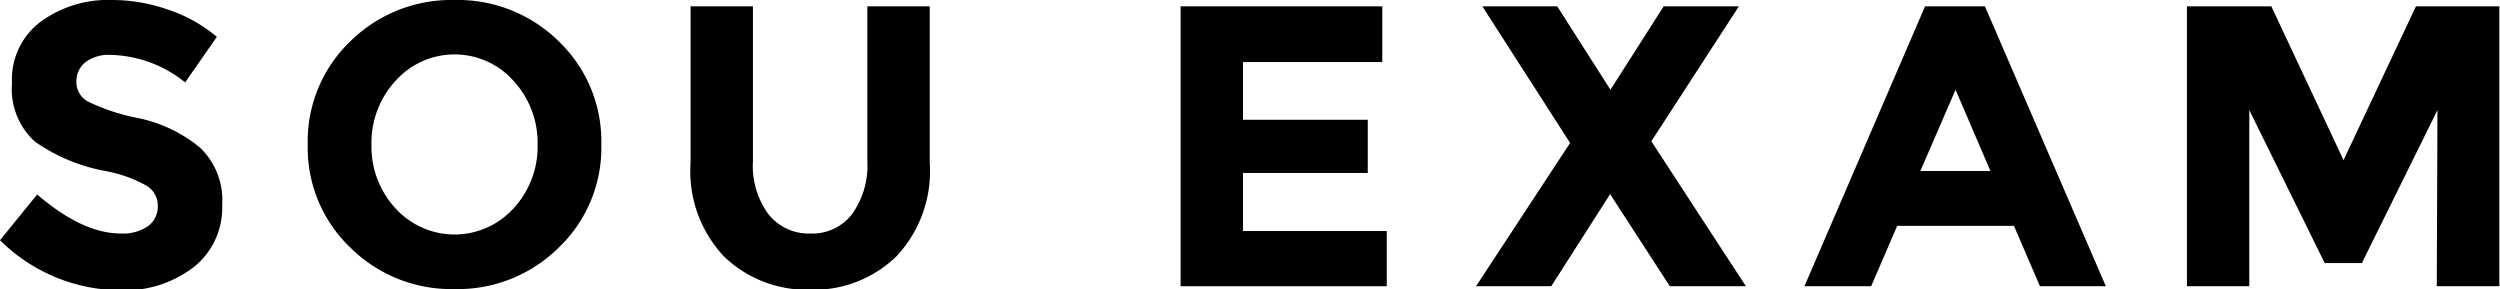
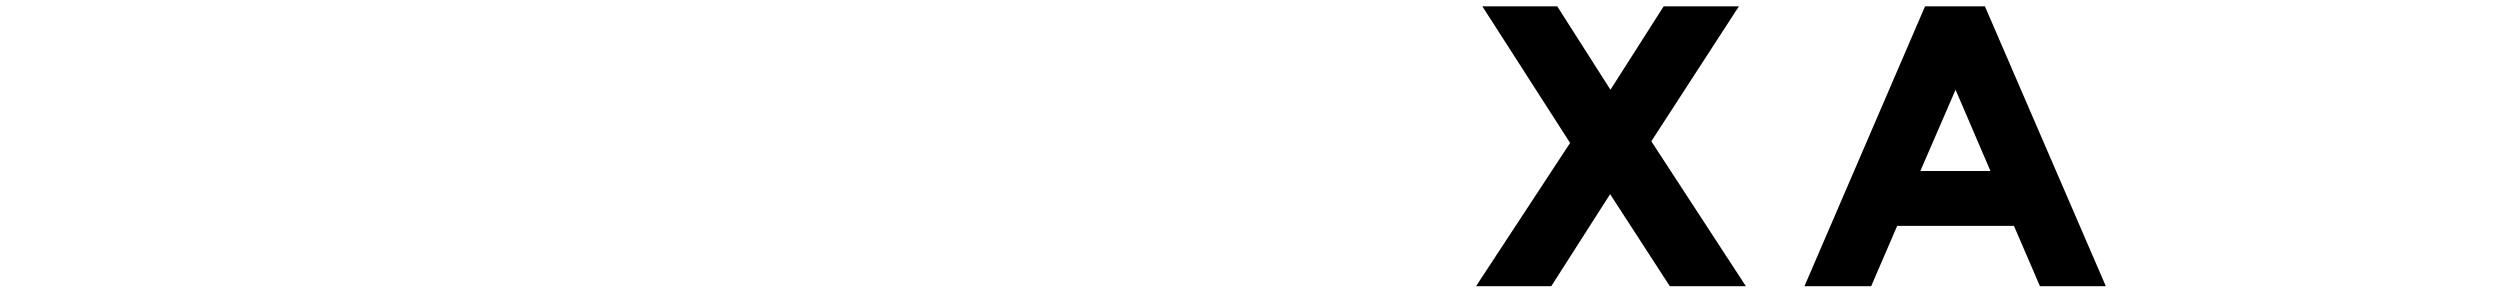
<svg xmlns="http://www.w3.org/2000/svg" viewBox="0 0 149.88 17.35">
  <title>アセット 1</title>
  <g id="レイヤー_2" data-name="レイヤー 2">
    <g id="レイヤー_1-2" data-name="レイヤー 1">
-       <path d="M5.12,3.73a1.46,1.46,0,0,0-.54,1.18,1.32,1.32,0,0,0,.66,1.16,12,12,0,0,0,3,1A8.51,8.51,0,0,1,12,8.86a4.34,4.34,0,0,1,1.32,3.43A4.53,4.53,0,0,1,11.63,16a6.77,6.77,0,0,1-4.45,1.4A10.3,10.3,0,0,1,0,14.4l2.23-2.74Q4.95,14,7.25,14a2.66,2.66,0,0,0,1.62-.44,1.44,1.44,0,0,0,.59-1.2,1.38,1.38,0,0,0-.63-1.2,7.87,7.87,0,0,0-2.47-.9A10.71,10.71,0,0,1,2.08,8.48,4.25,4.25,0,0,1,.72,5,4.32,4.32,0,0,1,2.44,1.3,6.85,6.85,0,0,1,6.72,0a10.15,10.15,0,0,1,3.36.58A8.8,8.8,0,0,1,13,2.21l-1.9,2.73A7.39,7.39,0,0,0,6.6,3.29,2.31,2.31,0,0,0,5.12,3.73Z" />
-       <path d="M33.5,14.84a8.59,8.59,0,0,1-6.26,2.49A8.59,8.59,0,0,1,21,14.84a8.26,8.26,0,0,1-2.55-6.18A8.29,8.29,0,0,1,21,2.48,8.62,8.62,0,0,1,27.24,0,8.62,8.62,0,0,1,33.5,2.48a8.29,8.29,0,0,1,2.55,6.18A8.26,8.26,0,0,1,33.5,14.84ZM32.23,8.68a5.48,5.48,0,0,0-1.44-3.83,4.74,4.74,0,0,0-7.08,0,5.48,5.48,0,0,0-1.44,3.83,5.45,5.45,0,0,0,1.44,3.81,4.78,4.78,0,0,0,7.08,0A5.45,5.45,0,0,0,32.23,8.68Z" />
-       <path d="M46.06,12.83A3.07,3.07,0,0,0,48.58,14a3,3,0,0,0,2.5-1.16A5,5,0,0,0,52,9.65V.38h3.74V9.77a7.45,7.45,0,0,1-2,5.6,7.1,7.1,0,0,1-5.16,2,7.16,7.16,0,0,1-5.18-2,7.44,7.44,0,0,1-2-5.59V.38h3.74V9.65A4.92,4.92,0,0,0,46.06,12.83Z" />
-       <path d="M82.87.38V3.72H74.52V7.18H82v3.19H74.52v3.48h8.62v3.31H70.78V.38Z" />
      <path d="M99.74.38h4.51L99,8.47l5.67,8.69h-4.56l-3.58-5.52L93,17.16H88.49l5.64-8.59L88.87.38h4.49l3.19,5Z" />
      <path d="M122.3,17.16l-1.56-3.62h-7l-1.56,3.62h-4L115.41.38H119l7.25,16.78ZM117.24,5.38l-2.11,4.87h4.2Z" />
-       <path d="M146.13,6.6l-4.53,9.17h-2.23L134.85,6.6V17.16h-3.74V.38h5.06L140.5,9.6,144.84.38h5V17.16h-3.75Z" />
    </g>
  </g>
</svg>